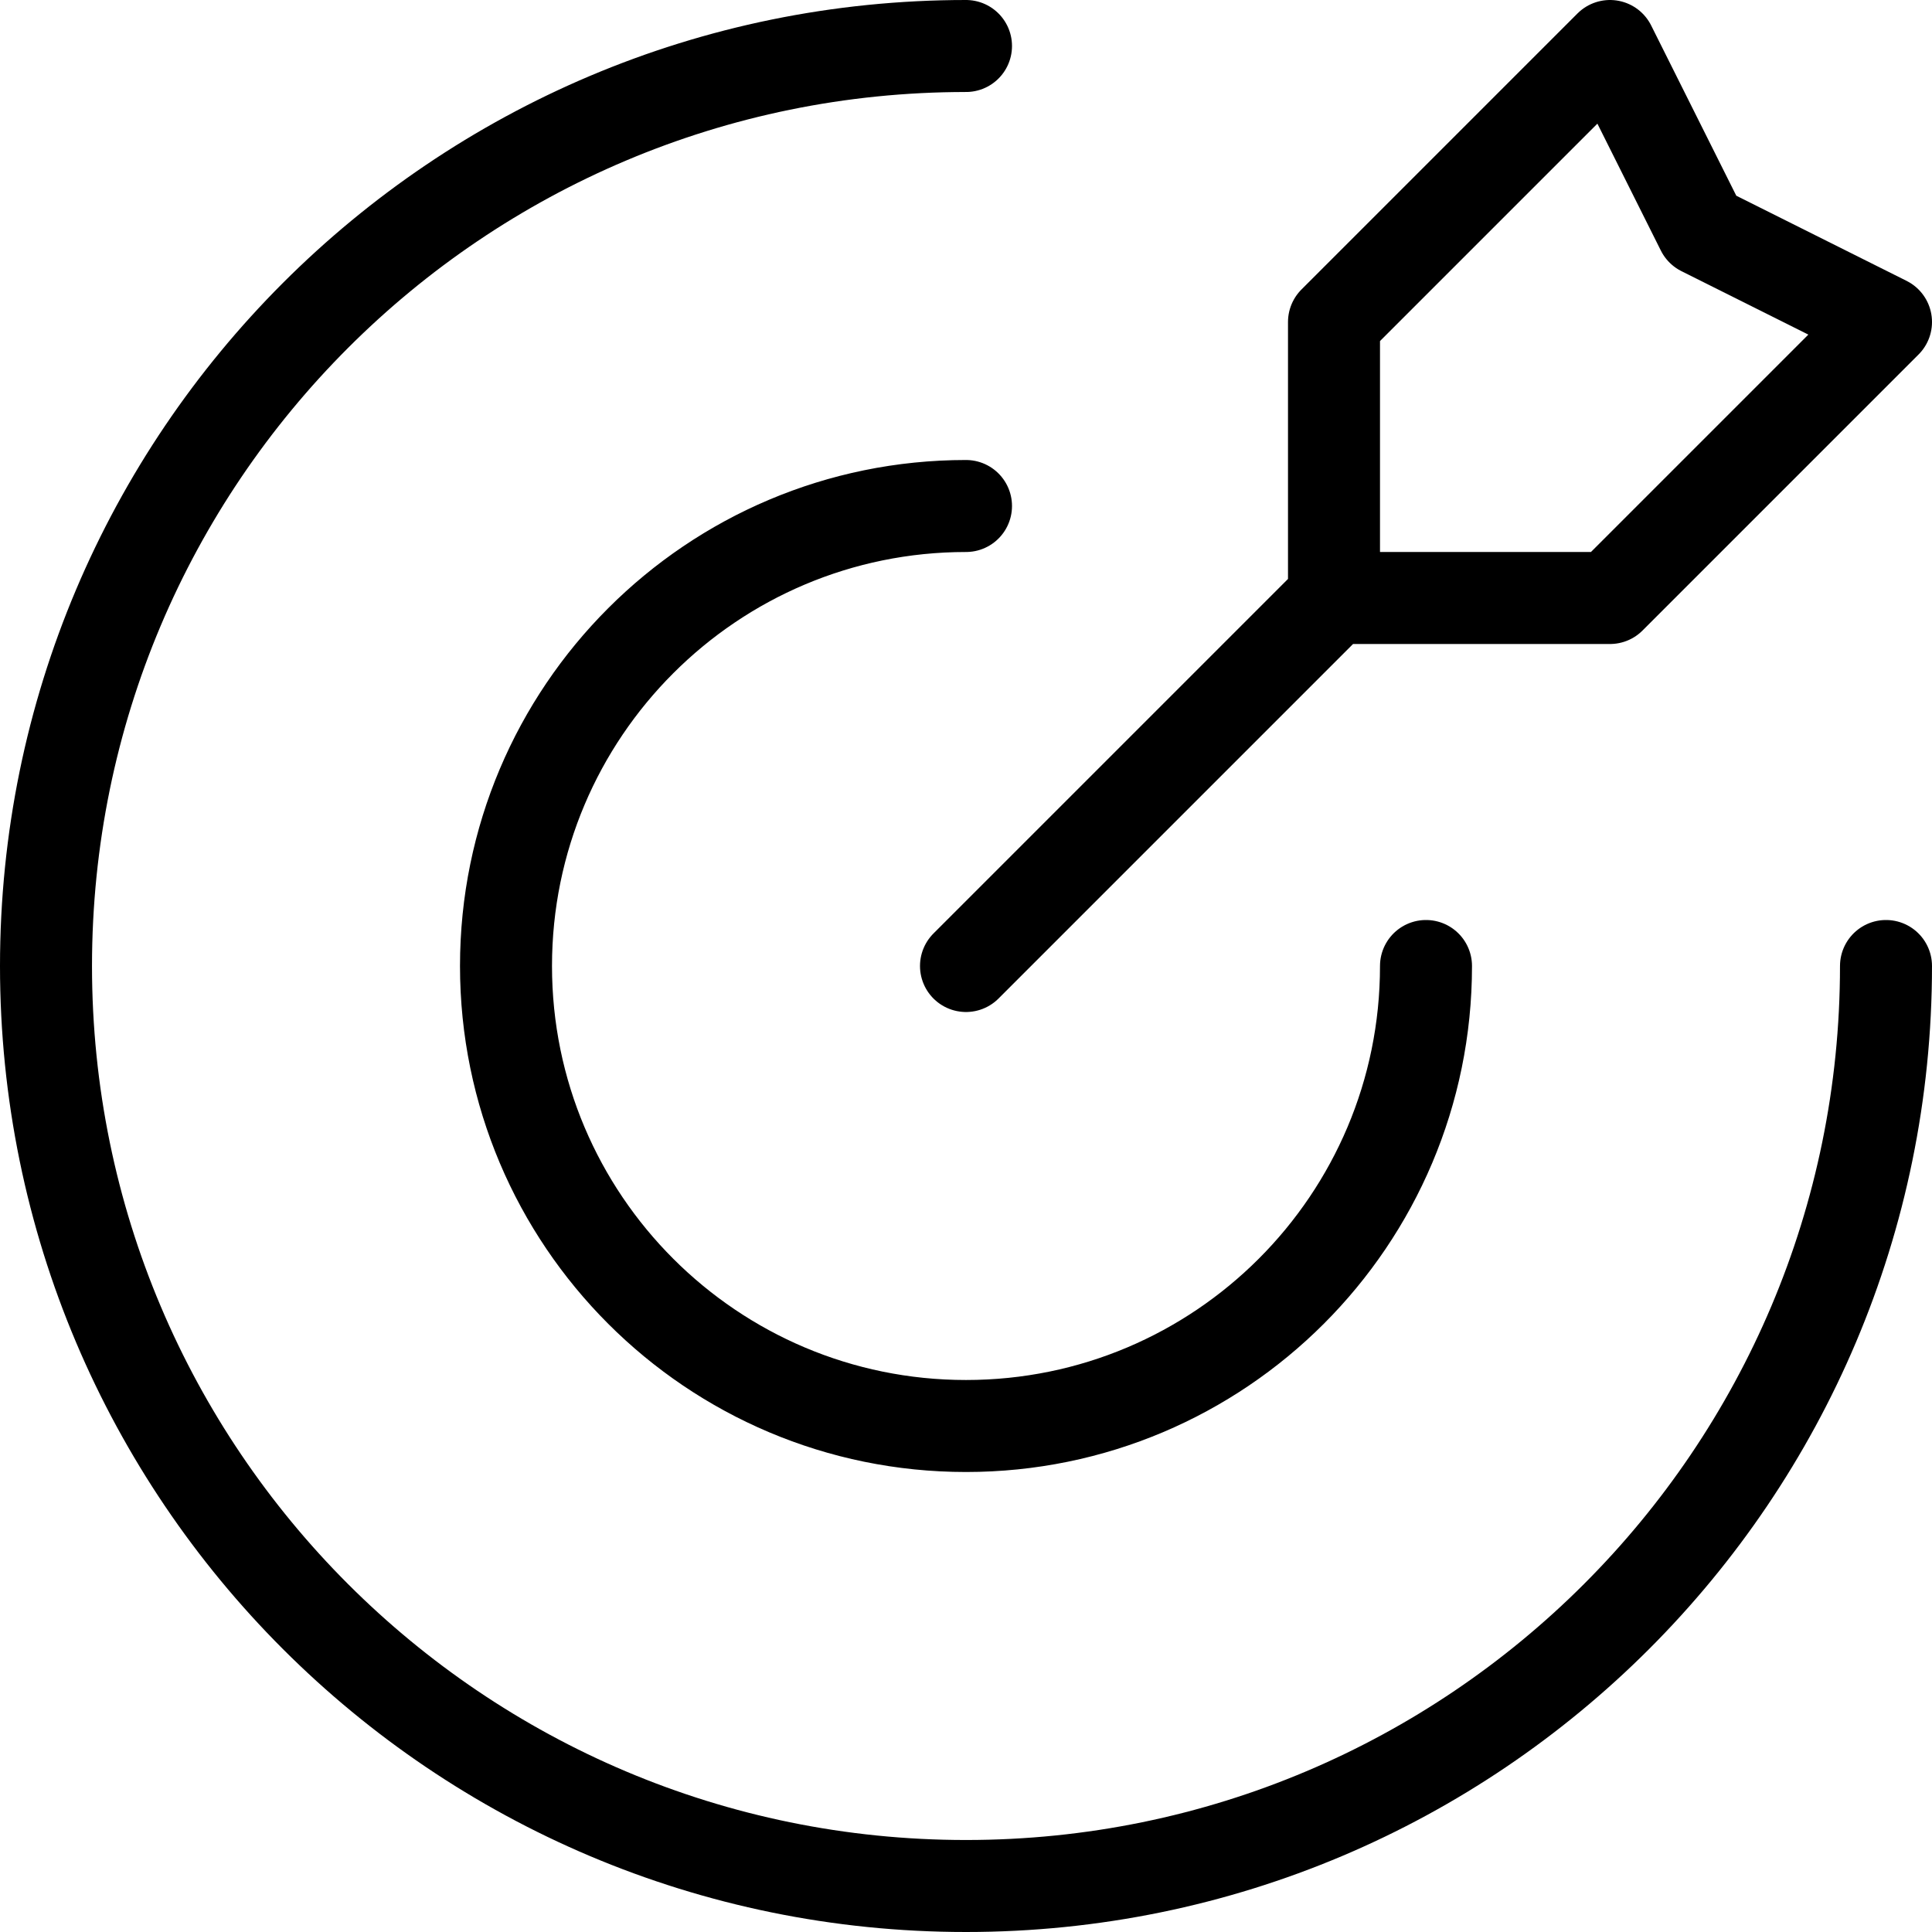
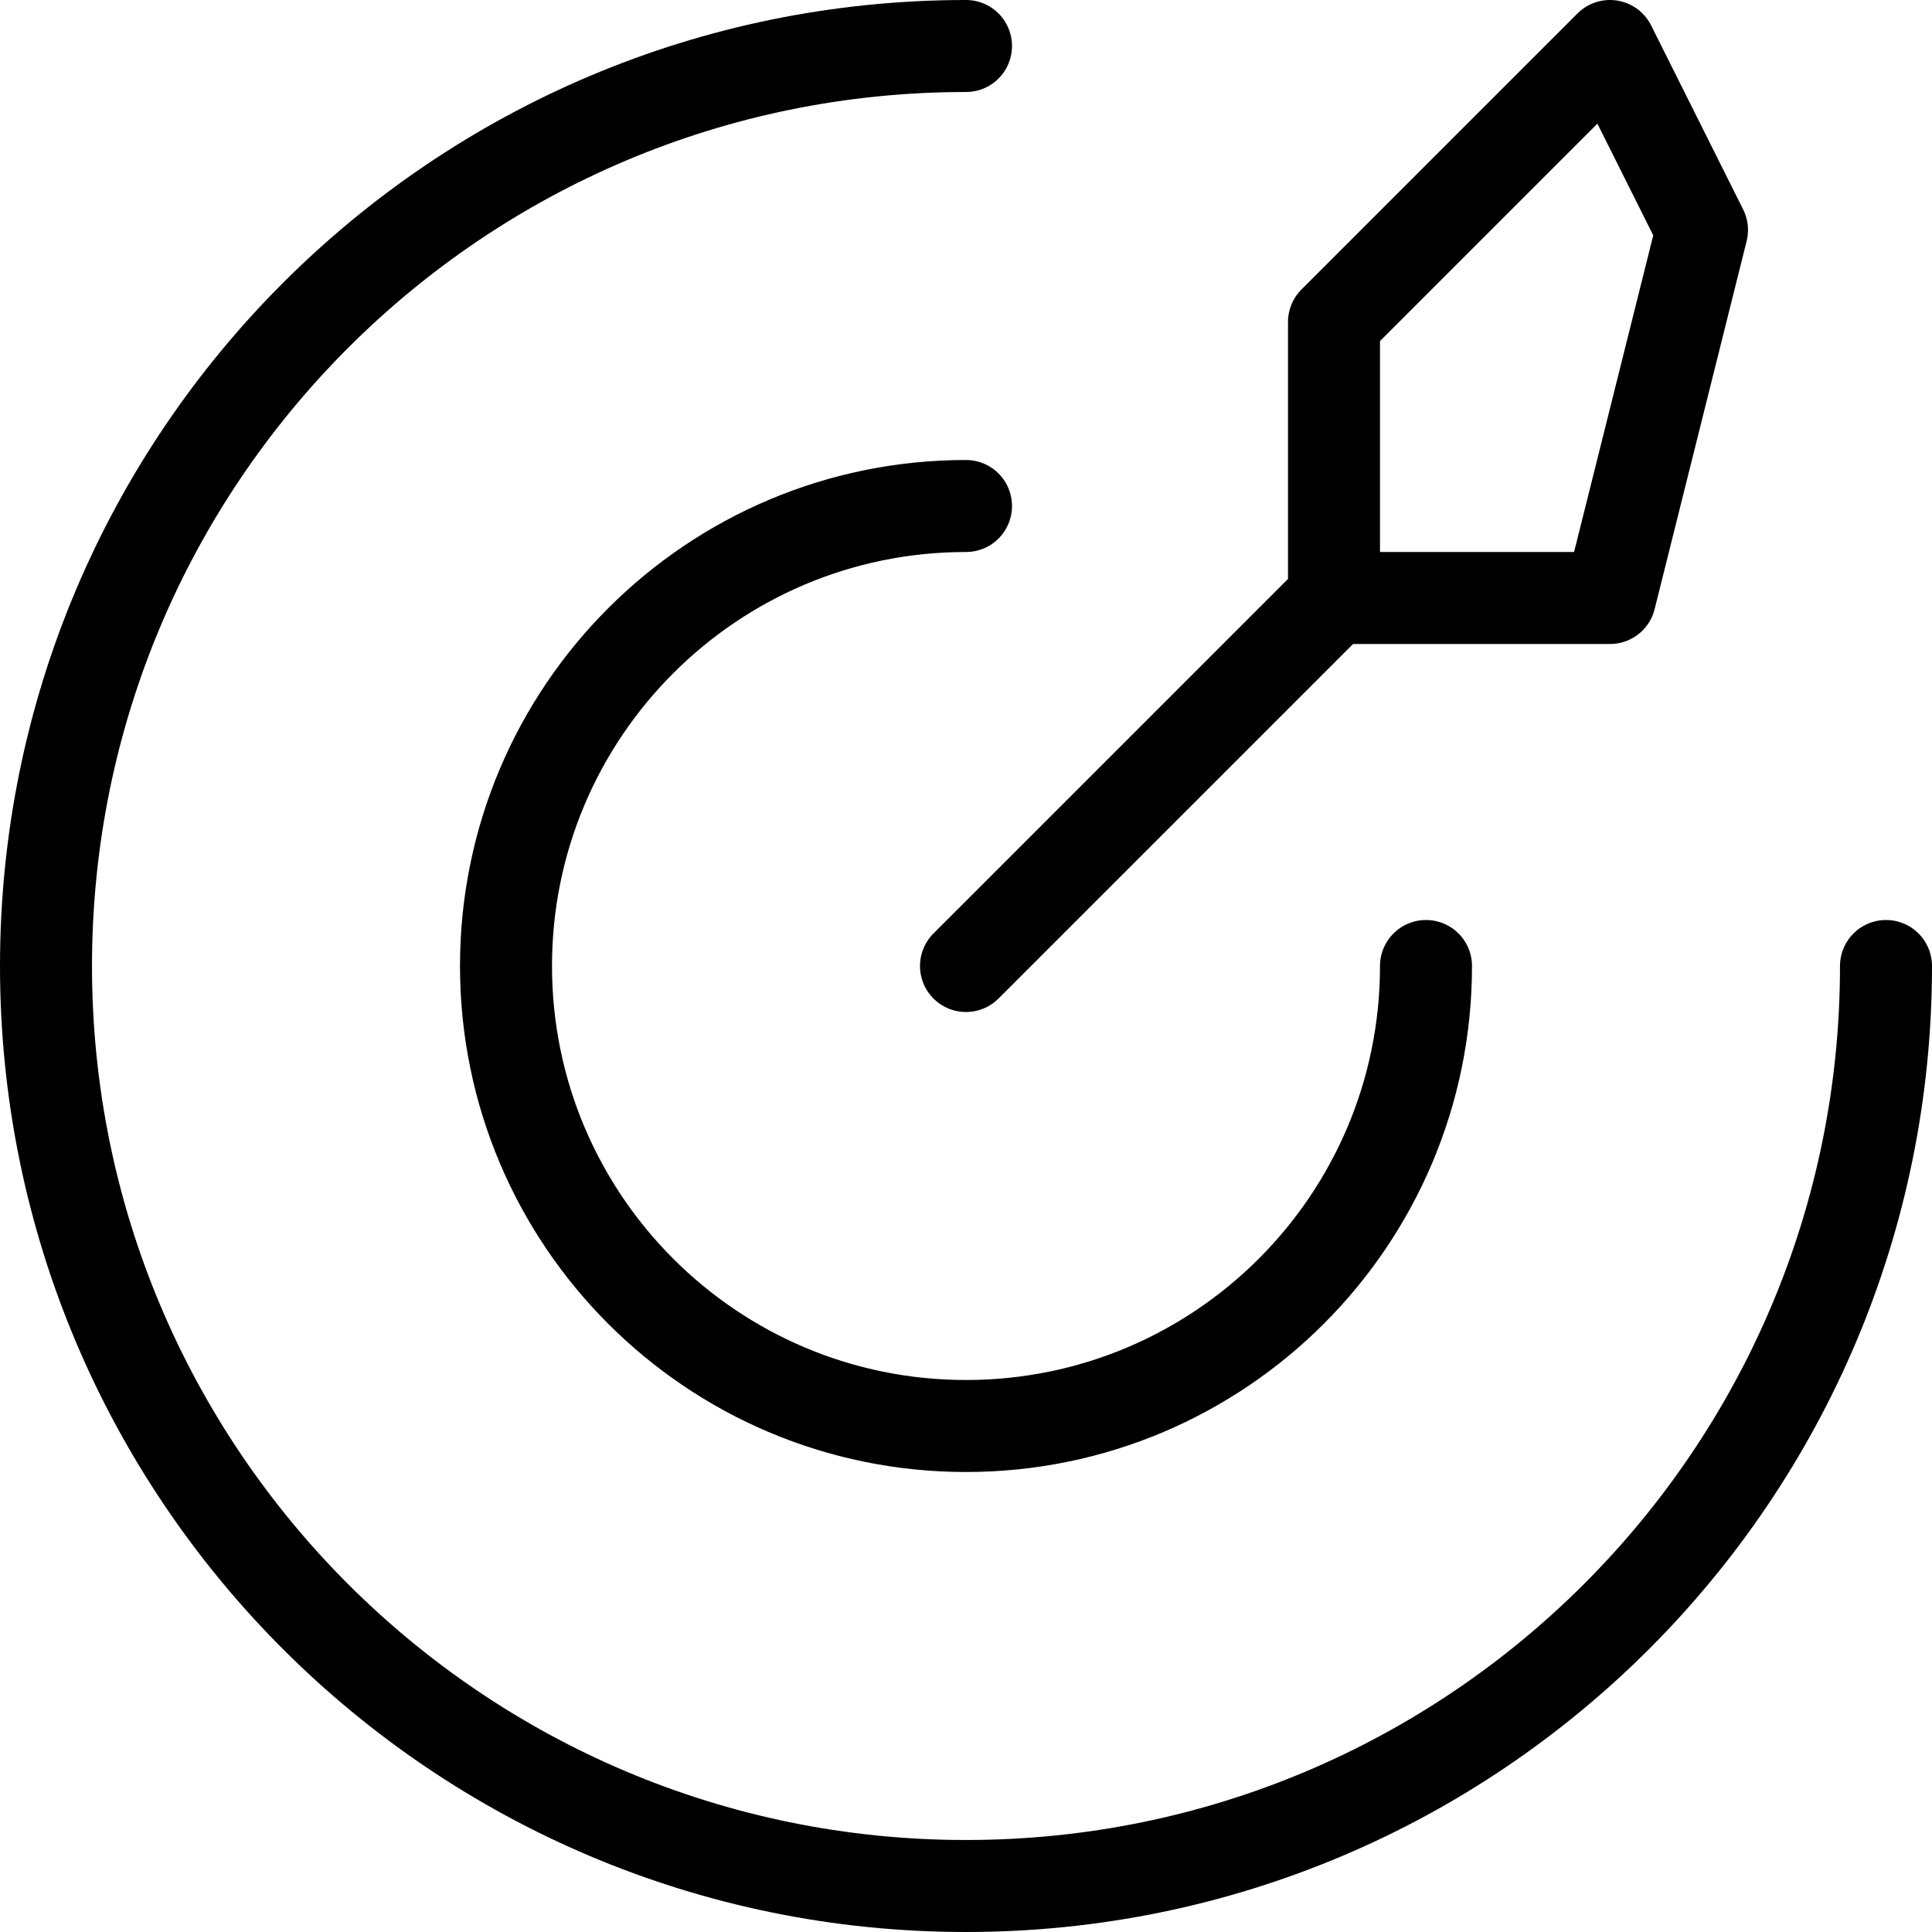
<svg xmlns="http://www.w3.org/2000/svg" width="100" height="100" viewBox="0 0 42 42" fill="none">
-   <path d="M29 13V7L35 1L37 5L41 7L35 13H29ZM29 13L21 21M41 21C41 32.046 32.046 41 21 41C9.954 41 1 32.046 1 21C1 9.954 9.954 1 21 1M31 21C31 26.523 26.523 31 21 31C15.477 31 11 26.523 11 21C11 15.477 15.477 11 21 11" stroke="black" stroke-width="2" stroke-linecap="round" stroke-linejoin="round" />
+   <path d="M29 13V7L35 1L37 5L35 13H29ZM29 13L21 21M41 21C41 32.046 32.046 41 21 41C9.954 41 1 32.046 1 21C1 9.954 9.954 1 21 1M31 21C31 26.523 26.523 31 21 31C15.477 31 11 26.523 11 21C11 15.477 15.477 11 21 11" stroke="black" stroke-width="2" stroke-linecap="round" stroke-linejoin="round" />
</svg>